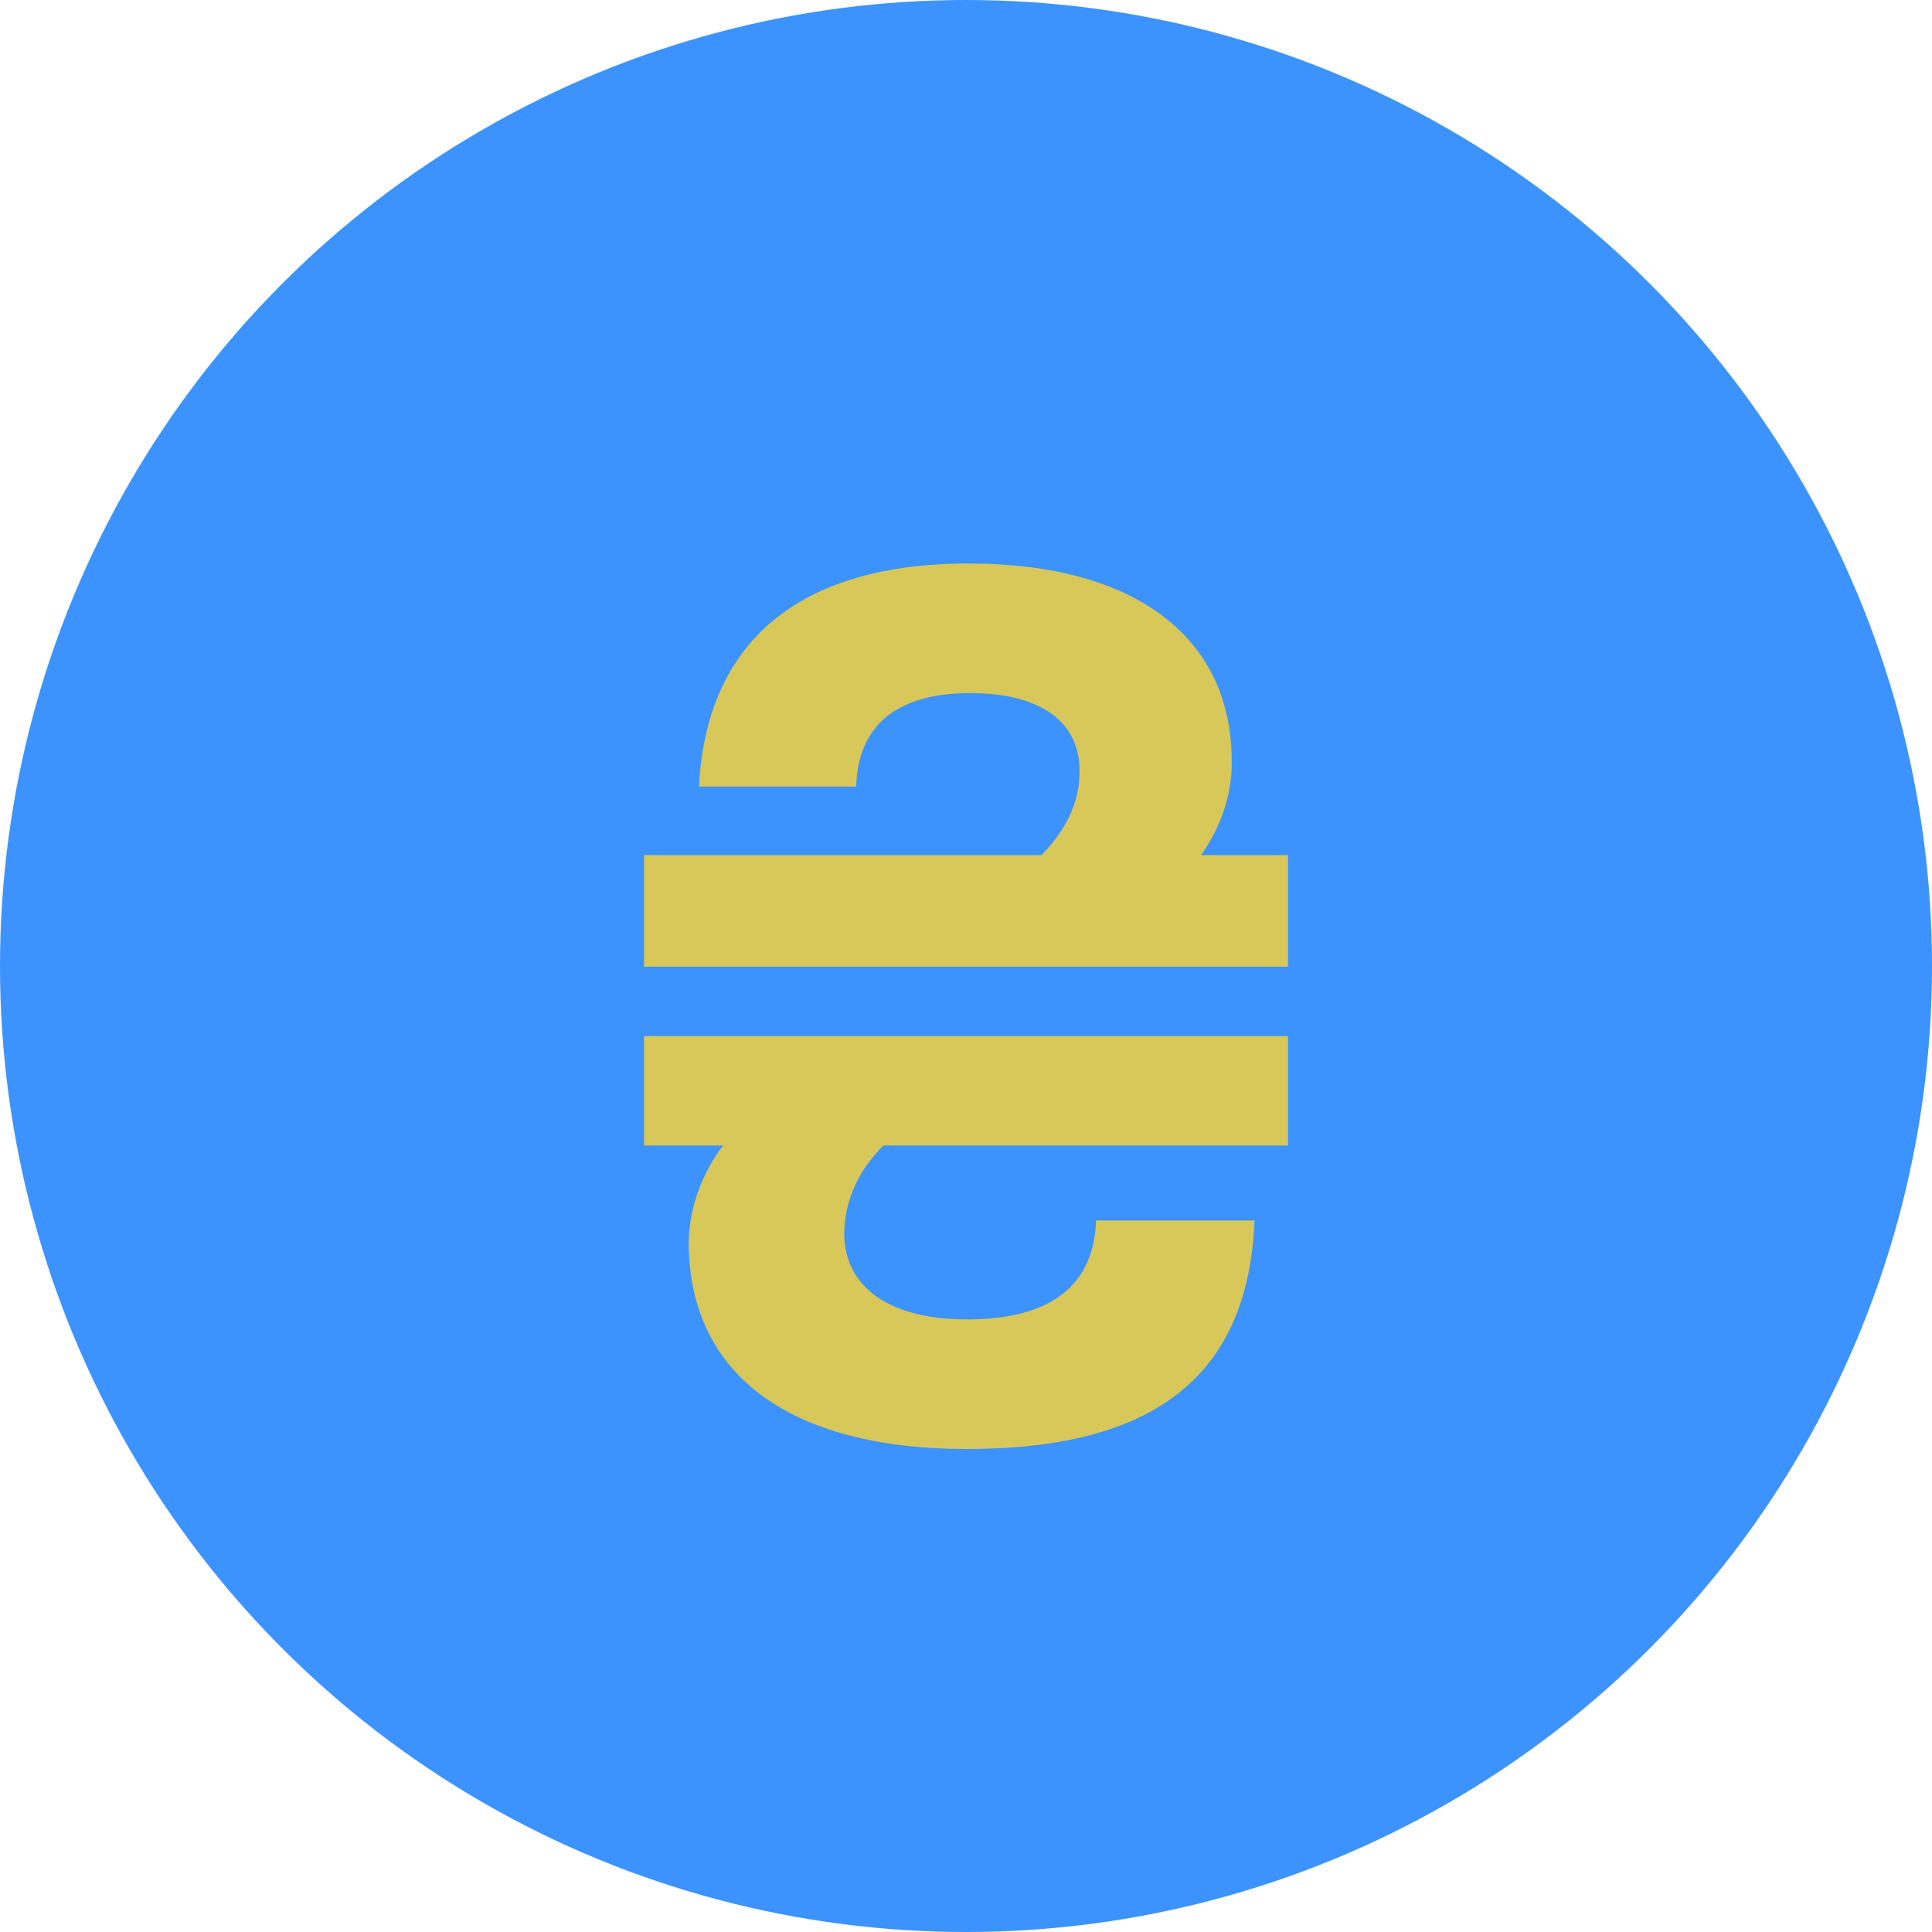
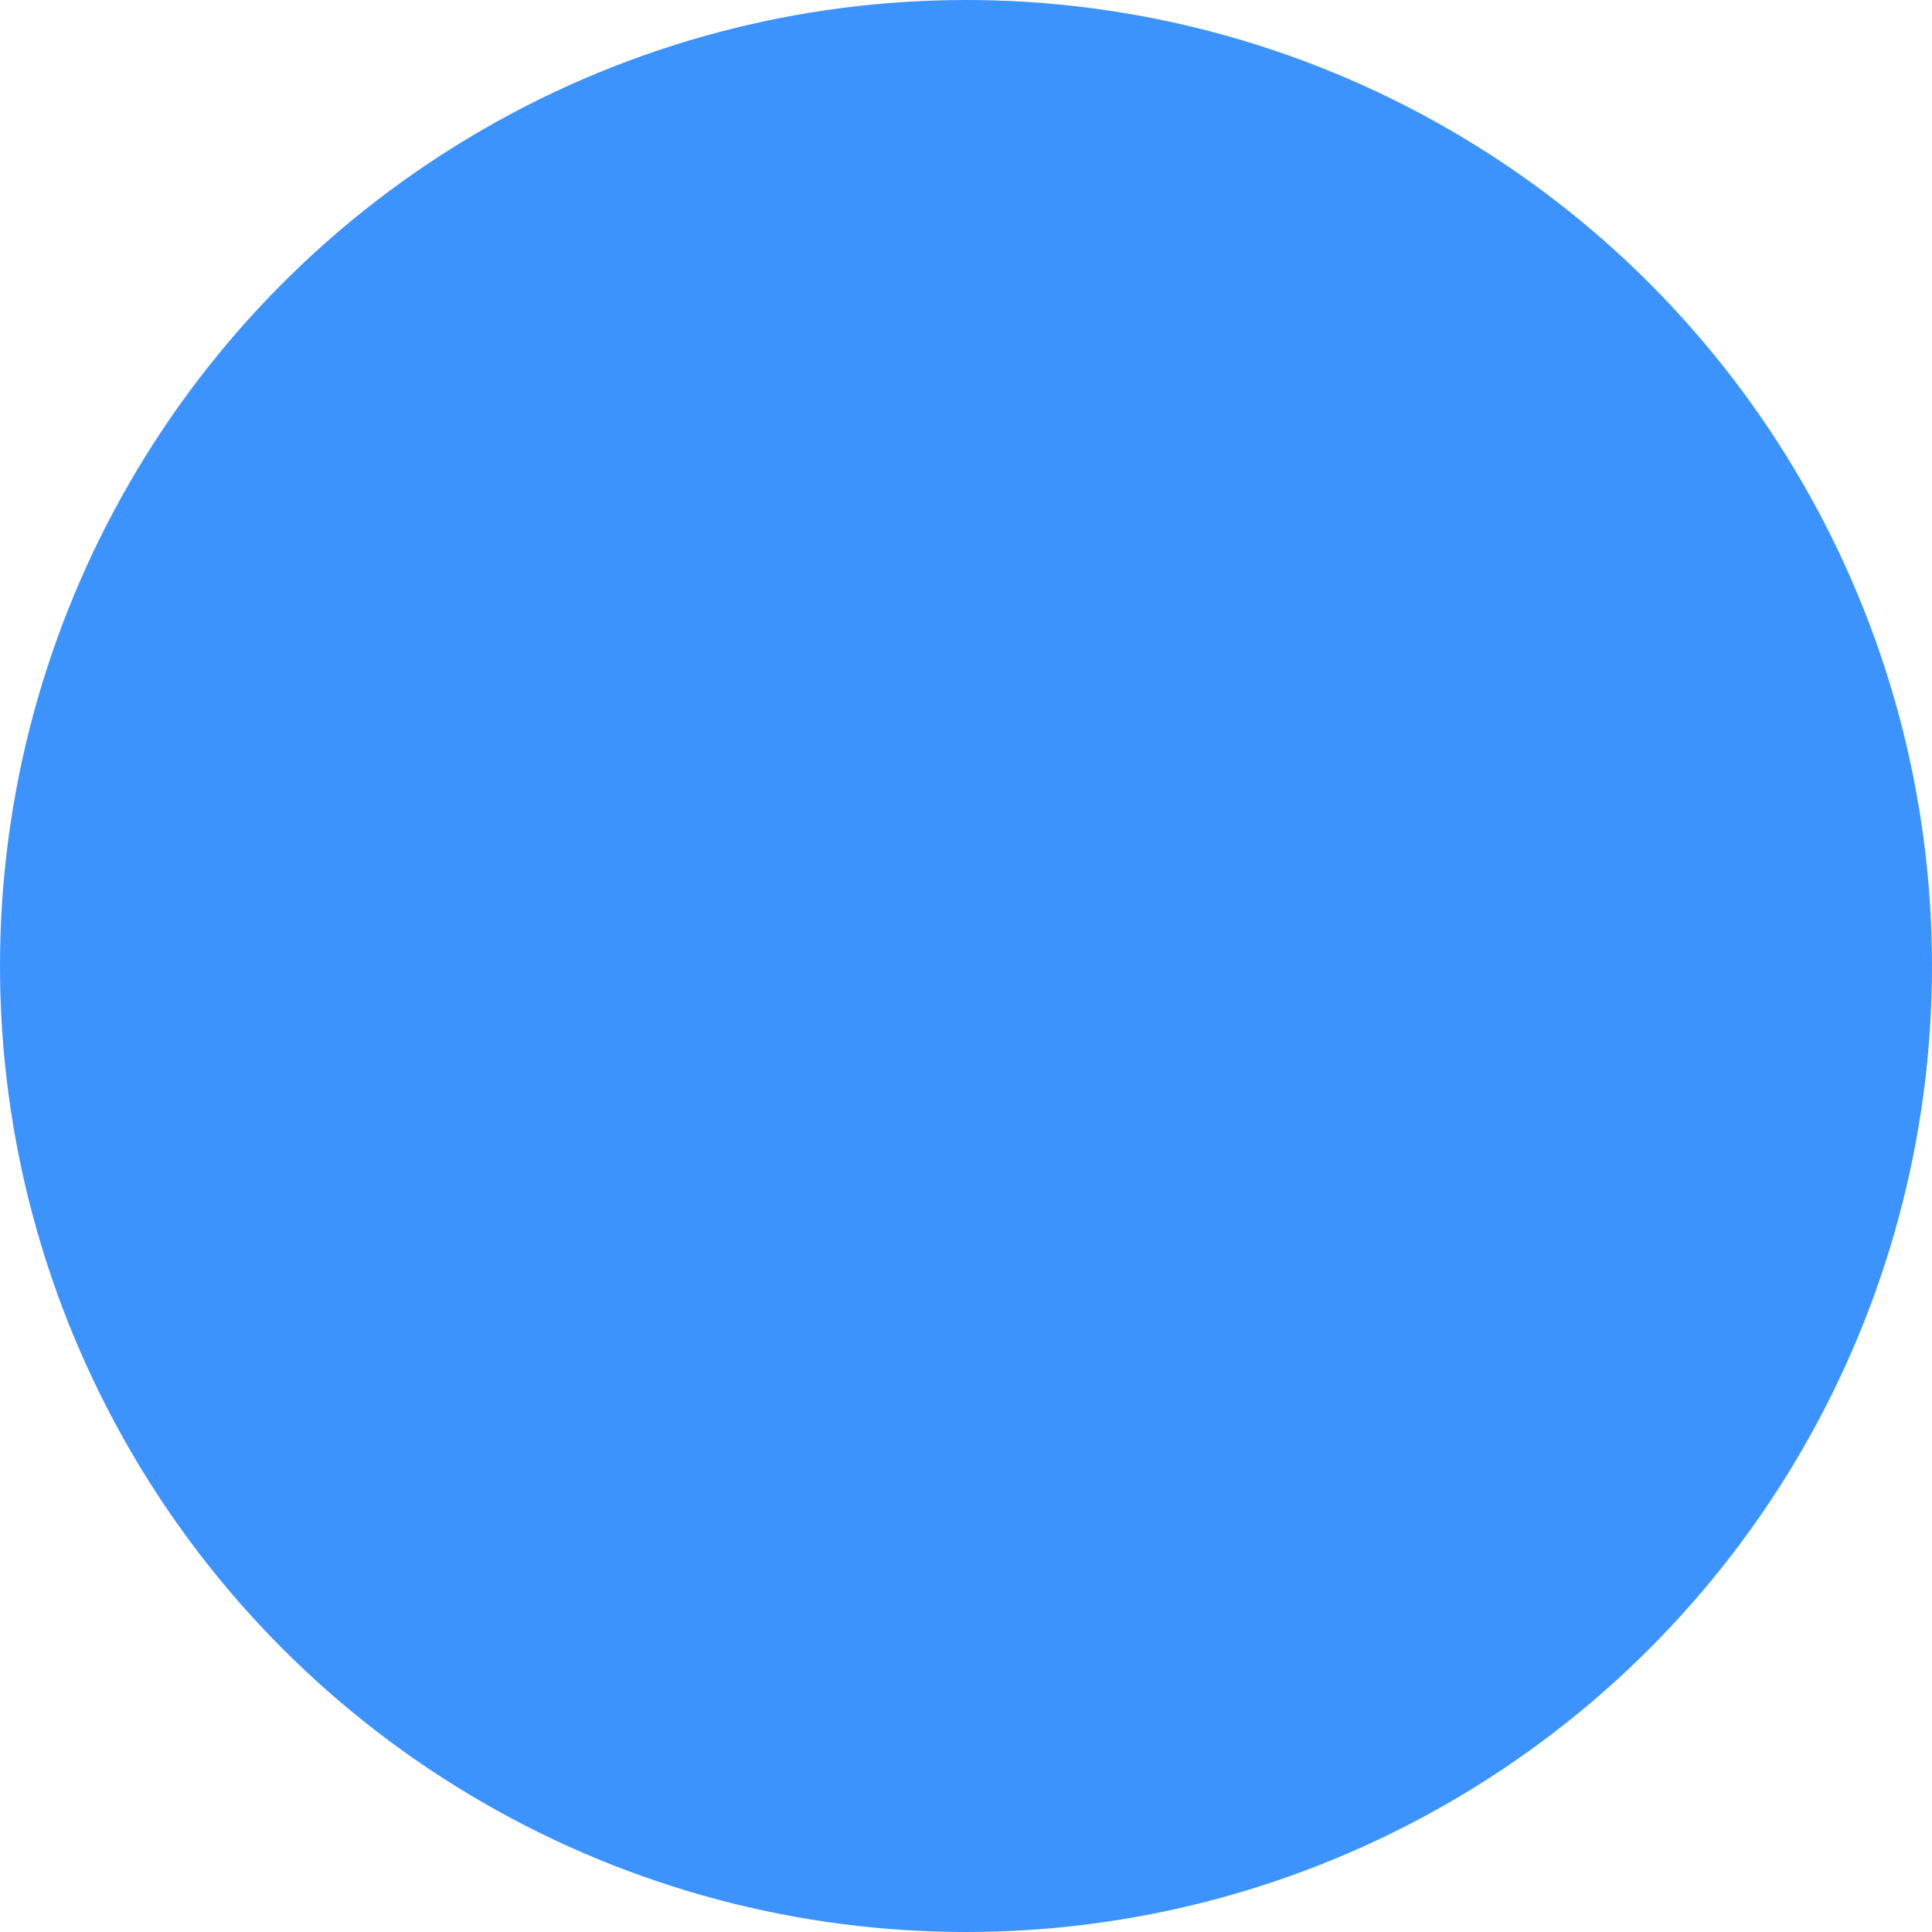
<svg xmlns="http://www.w3.org/2000/svg" width="24" height="24" viewBox="0 0 24 24" fill="none">
  <circle cx="12" cy="12" r="12" fill="#3C93FD" />
-   <path d="M16 14.23V12.871H8V14.23H8.981C8.719 14.576 8.56 15.009 8.555 15.438C8.56 17.054 9.783 18 12.013 18C14.31 18 15.507 17.116 15.584 15.161H13.616C13.585 16.05 12.948 16.39 12.013 16.39C11.057 16.39 10.492 15.998 10.487 15.323C10.492 14.936 10.646 14.555 10.975 14.23H16ZM12.054 8.61C12.958 8.61 13.415 8.992 13.41 9.577C13.415 9.98 13.231 10.32 12.938 10.623H8V12.009H16V10.623H14.921C15.157 10.283 15.306 9.886 15.301 9.462C15.306 7.941 14.13 7 12.033 7C9.788 7 8.766 8.098 8.683 9.771H10.636C10.656 9.044 11.103 8.61 12.054 8.61Z" fill="#D8C759" />
</svg>